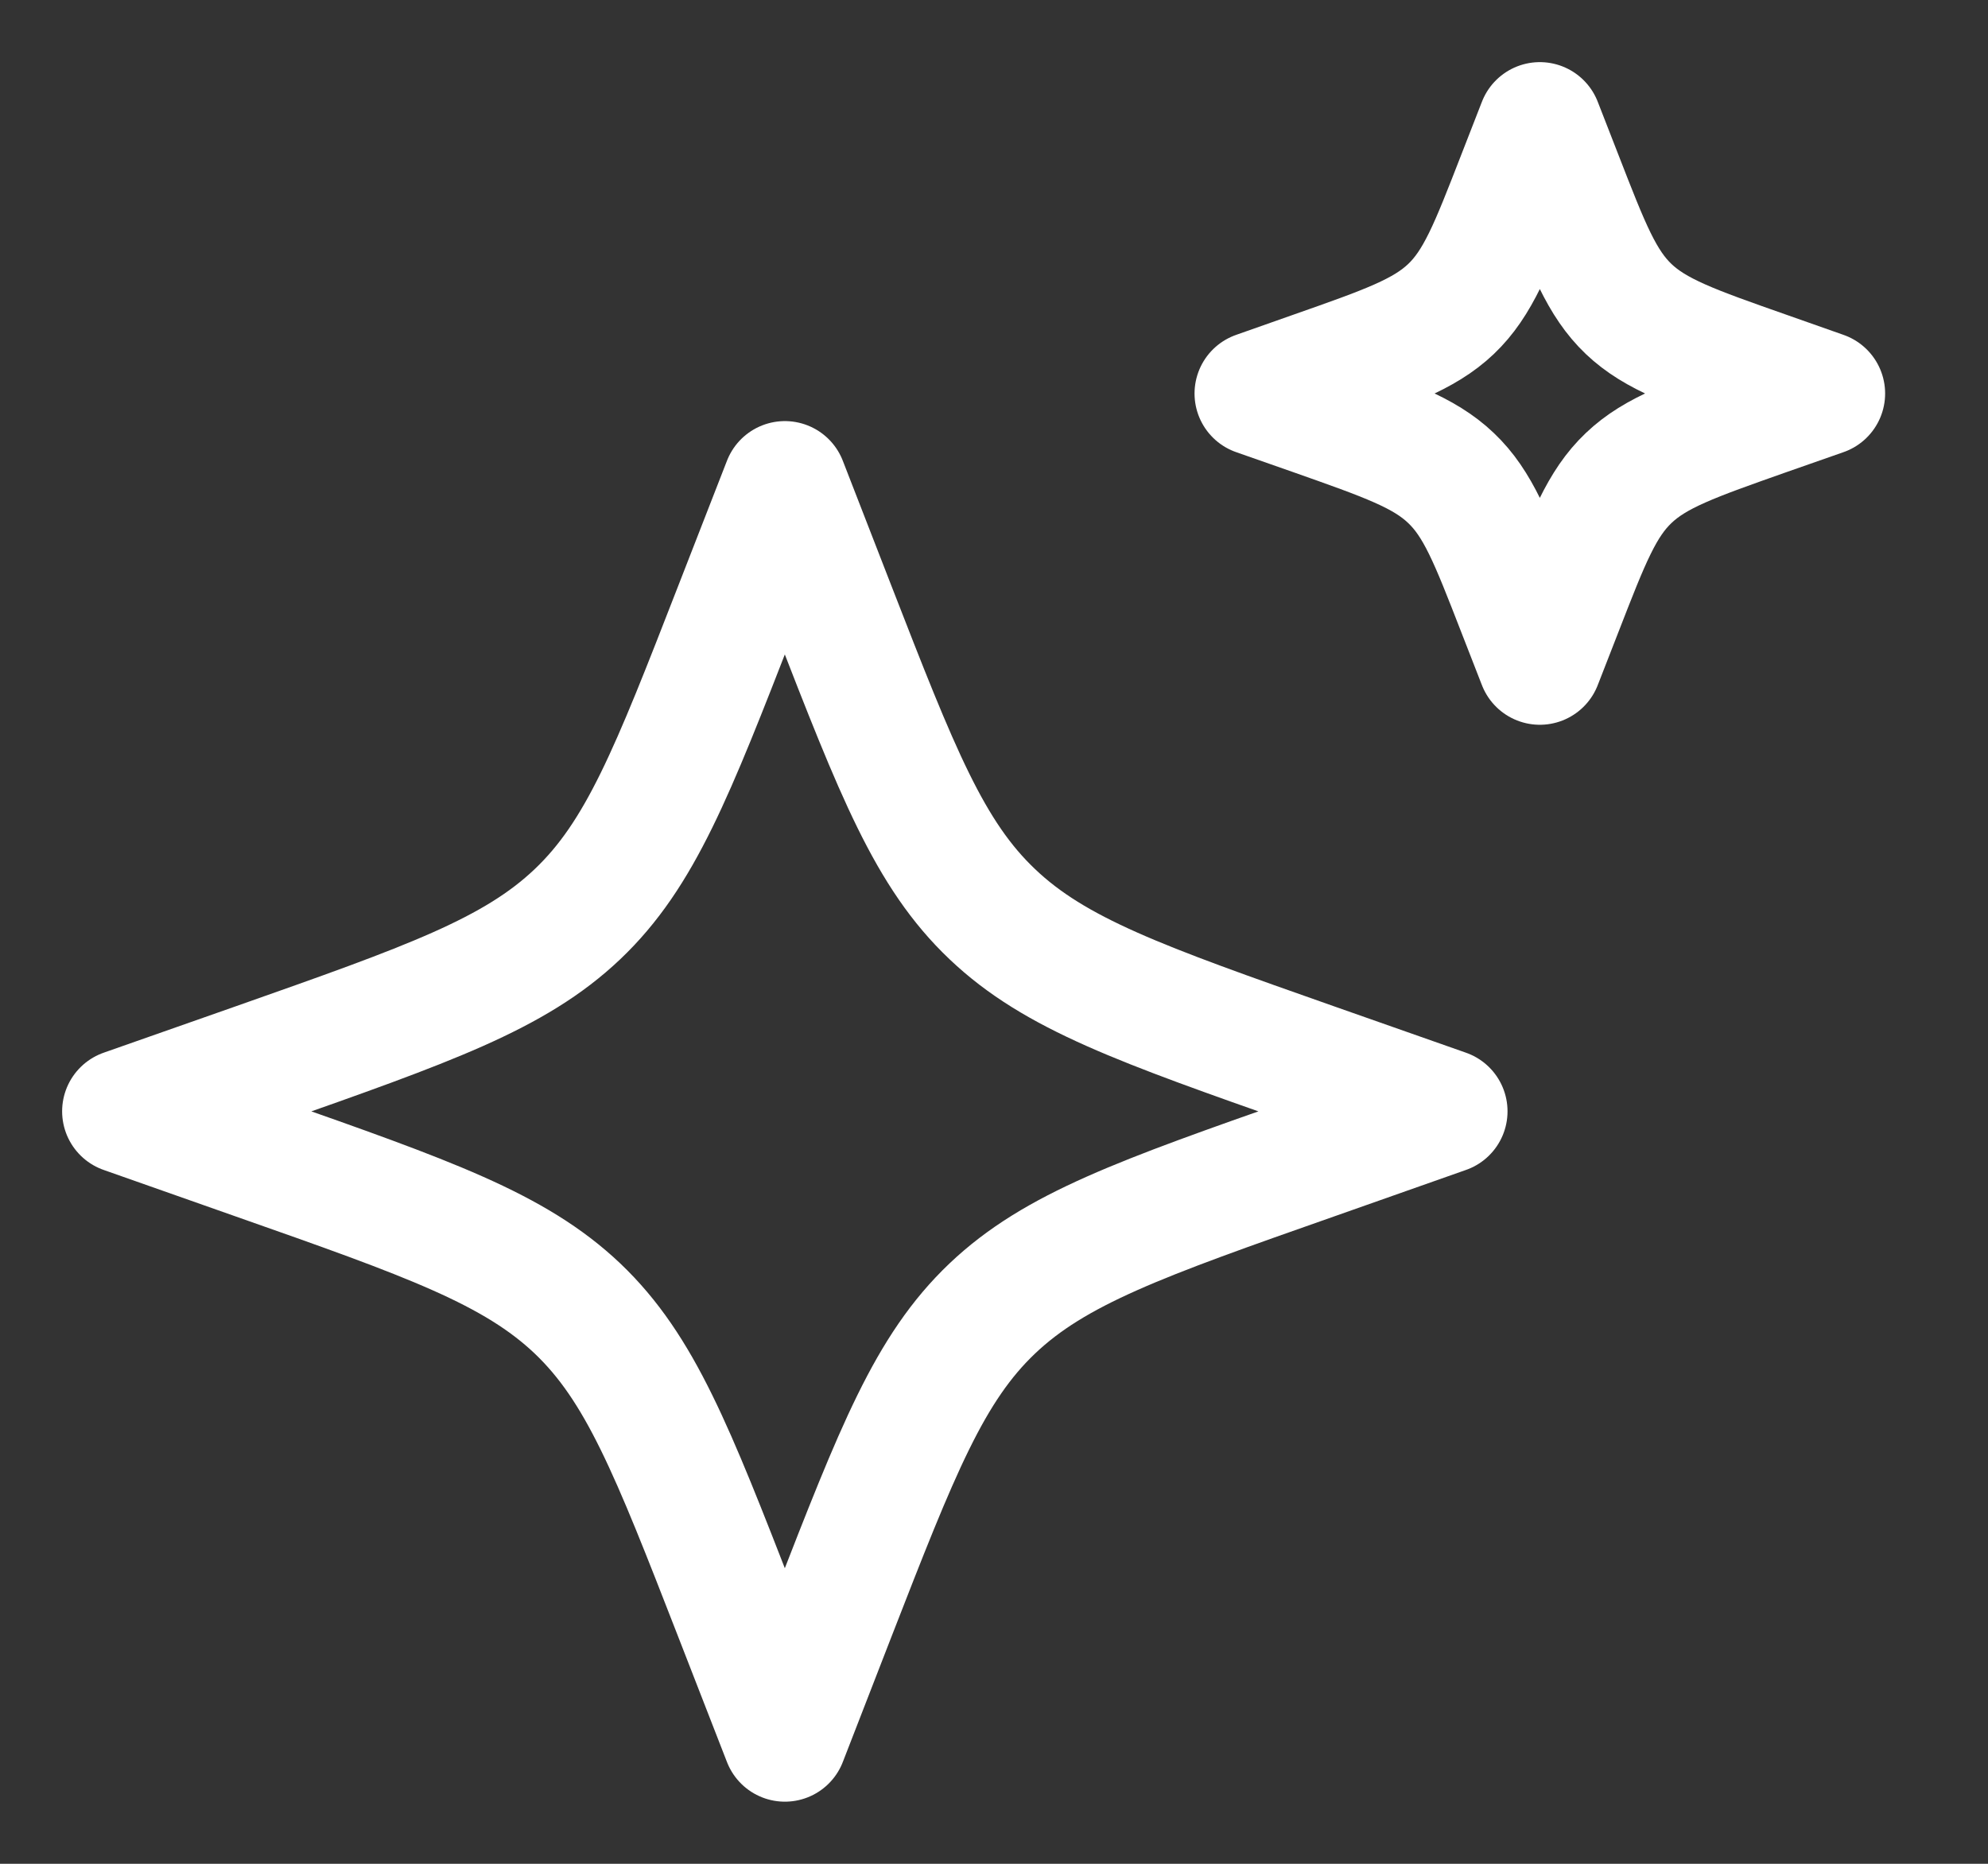
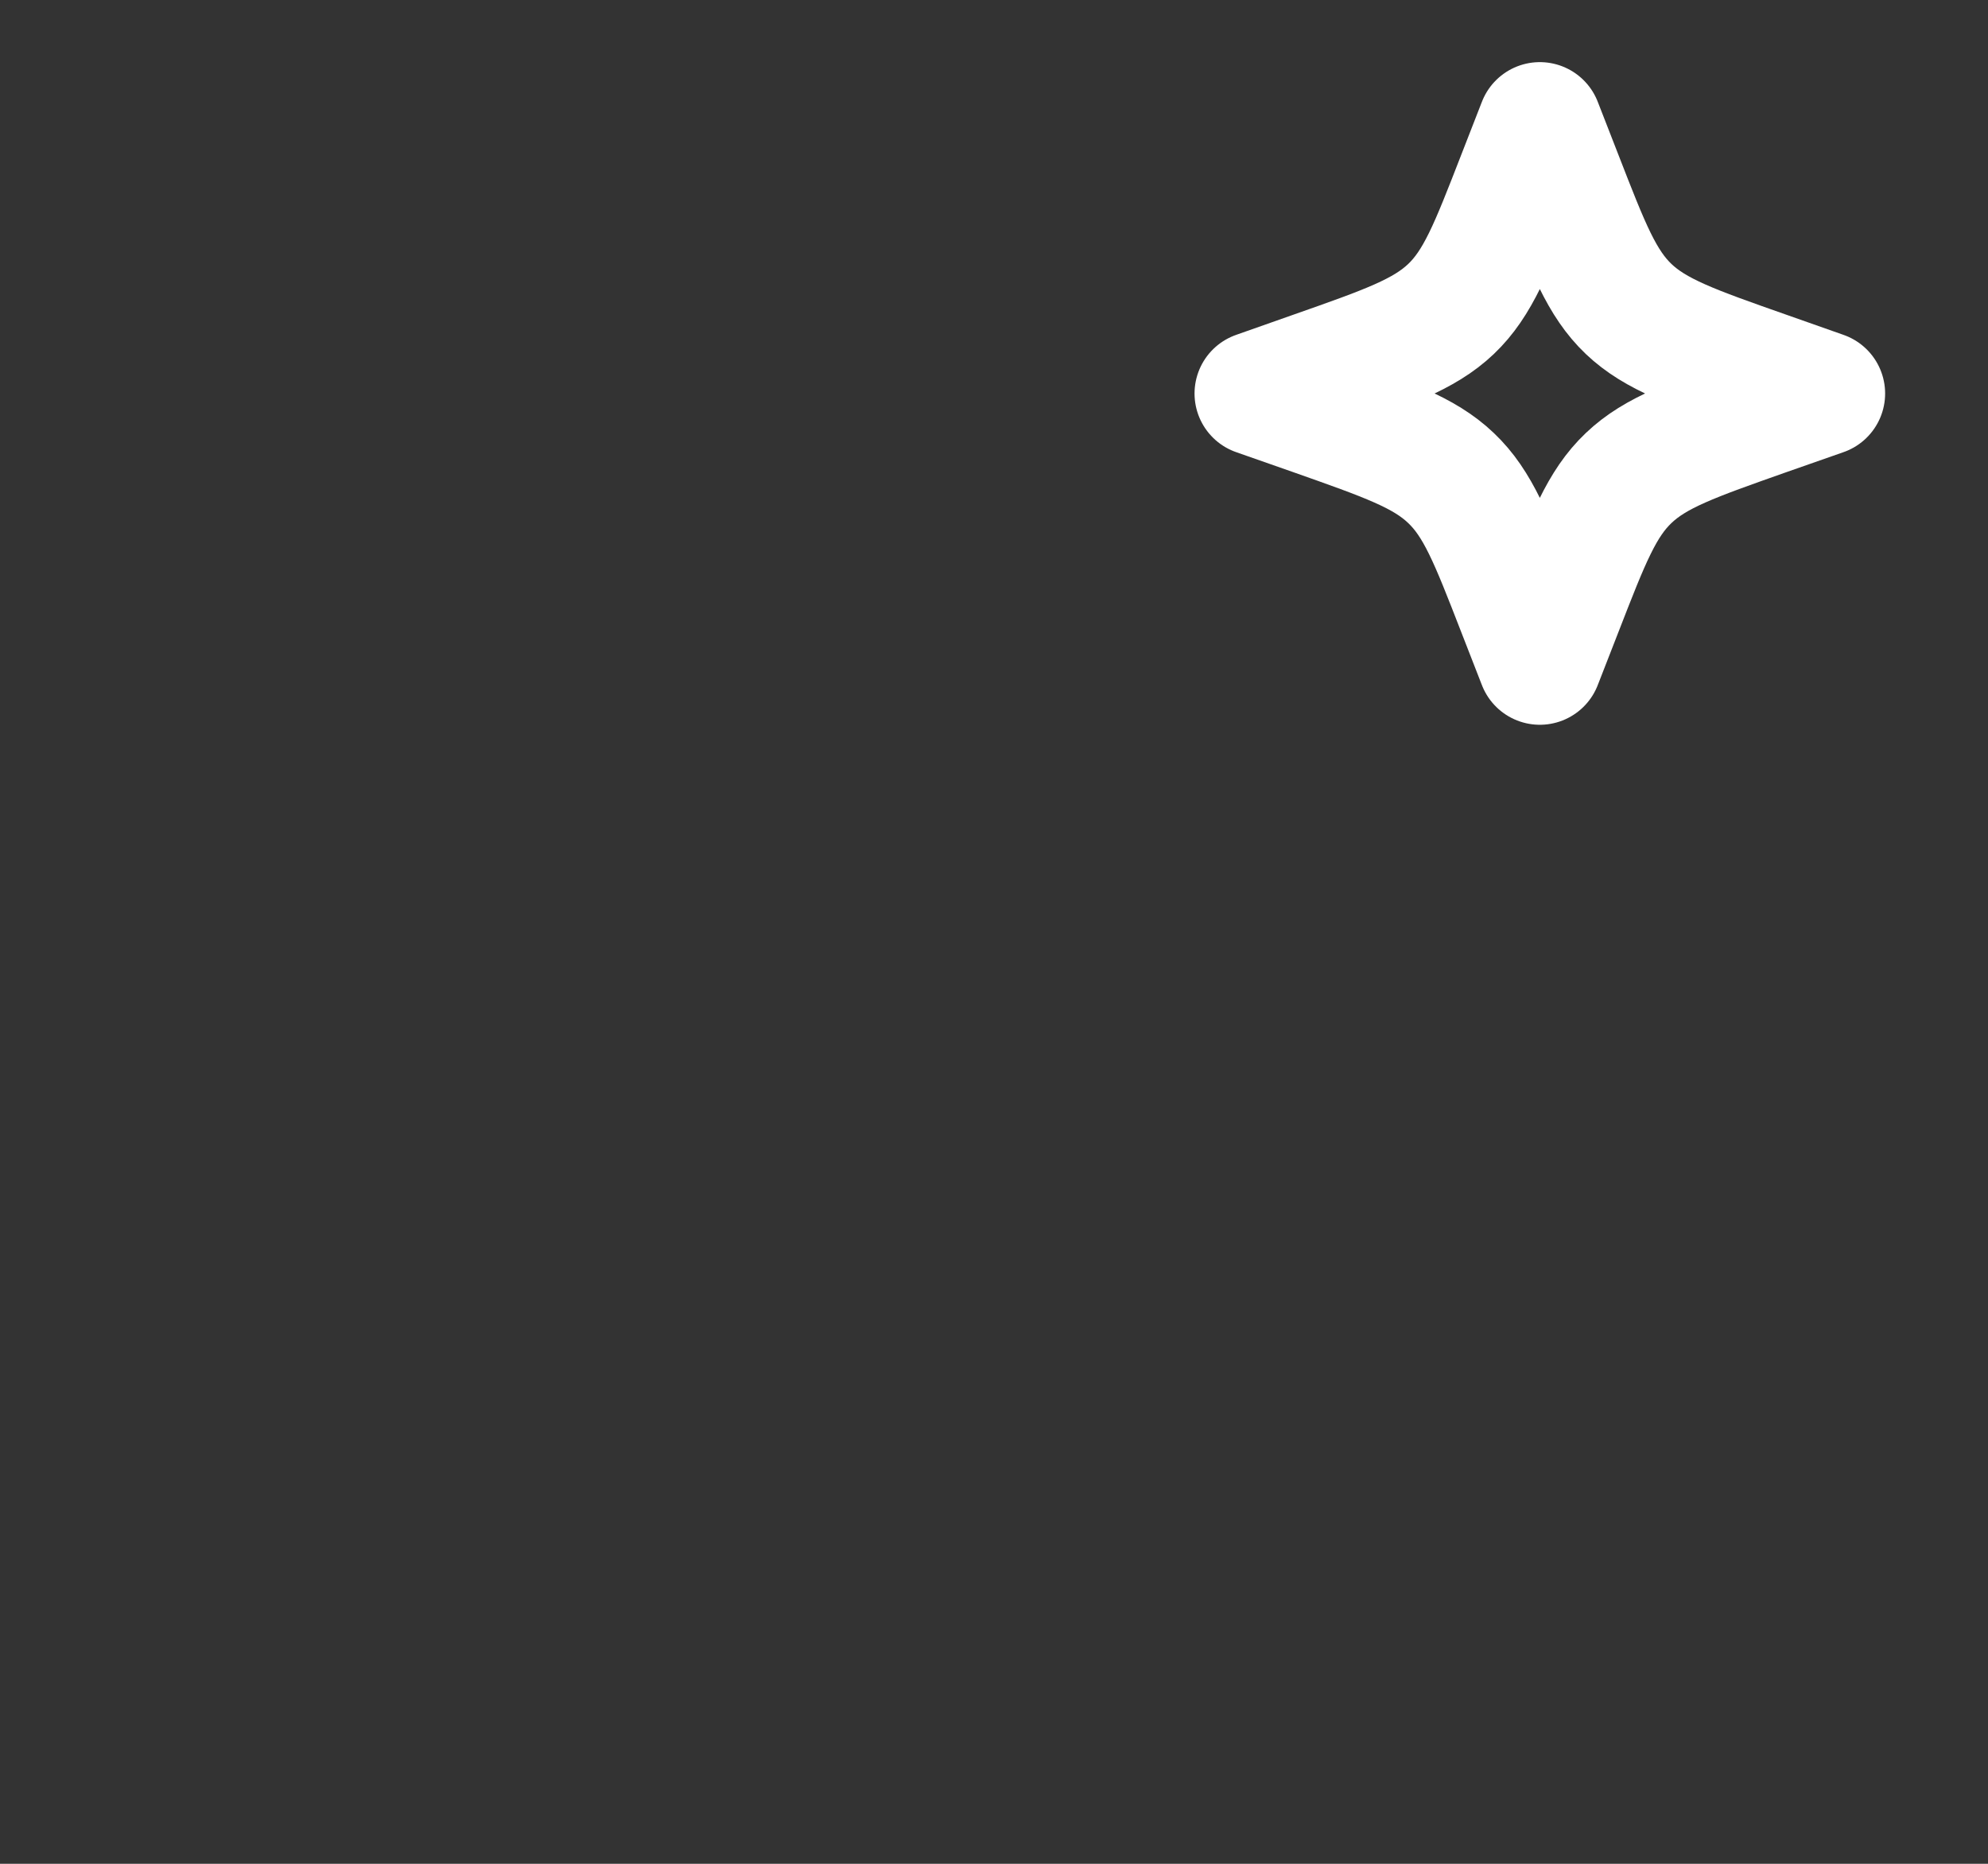
<svg xmlns="http://www.w3.org/2000/svg" width="16" height="15" viewBox="0 0 16 15" fill="none">
  <rect x="0" y="0" width="16" height="15" fill="#333333" stroke="none" />
-   <path d="M6.317 3.889L5.925 4.895C5.411 6.216 5.154 6.876 4.648 7.357C4.141 7.839 3.447 8.083 2.059 8.572L1 8.944L2.059 9.317C3.447 9.805 4.141 10.05 4.648 10.531C5.154 11.013 5.411 11.673 5.925 12.993L6.317 14L6.708 12.993C7.222 11.673 7.479 11.013 7.986 10.531C8.492 10.05 9.186 9.805 10.575 9.317L11.633 8.944L10.575 8.572C9.186 8.083 8.492 7.839 7.986 7.357C7.479 6.876 7.222 6.216 6.708 4.895L6.317 3.889Z" stroke="white" stroke-linejoin="round" />
  <path d="M12.393 1L12.225 1.431C12.005 1.997 11.895 2.28 11.678 2.487C11.461 2.693 11.163 2.798 10.568 3.007L10.114 3.167L10.568 3.326C11.163 3.536 11.461 3.64 11.678 3.847C11.895 4.053 12.005 4.336 12.225 4.902L12.393 5.333L12.561 4.902C12.781 4.336 12.891 4.053 13.108 3.847C13.325 3.64 13.623 3.536 14.218 3.326L14.672 3.167L14.218 3.007C13.623 2.798 13.325 2.693 13.108 2.487C12.891 2.28 12.781 1.997 12.561 1.431L12.393 1Z" stroke="white" stroke-linejoin="round" />
</svg>